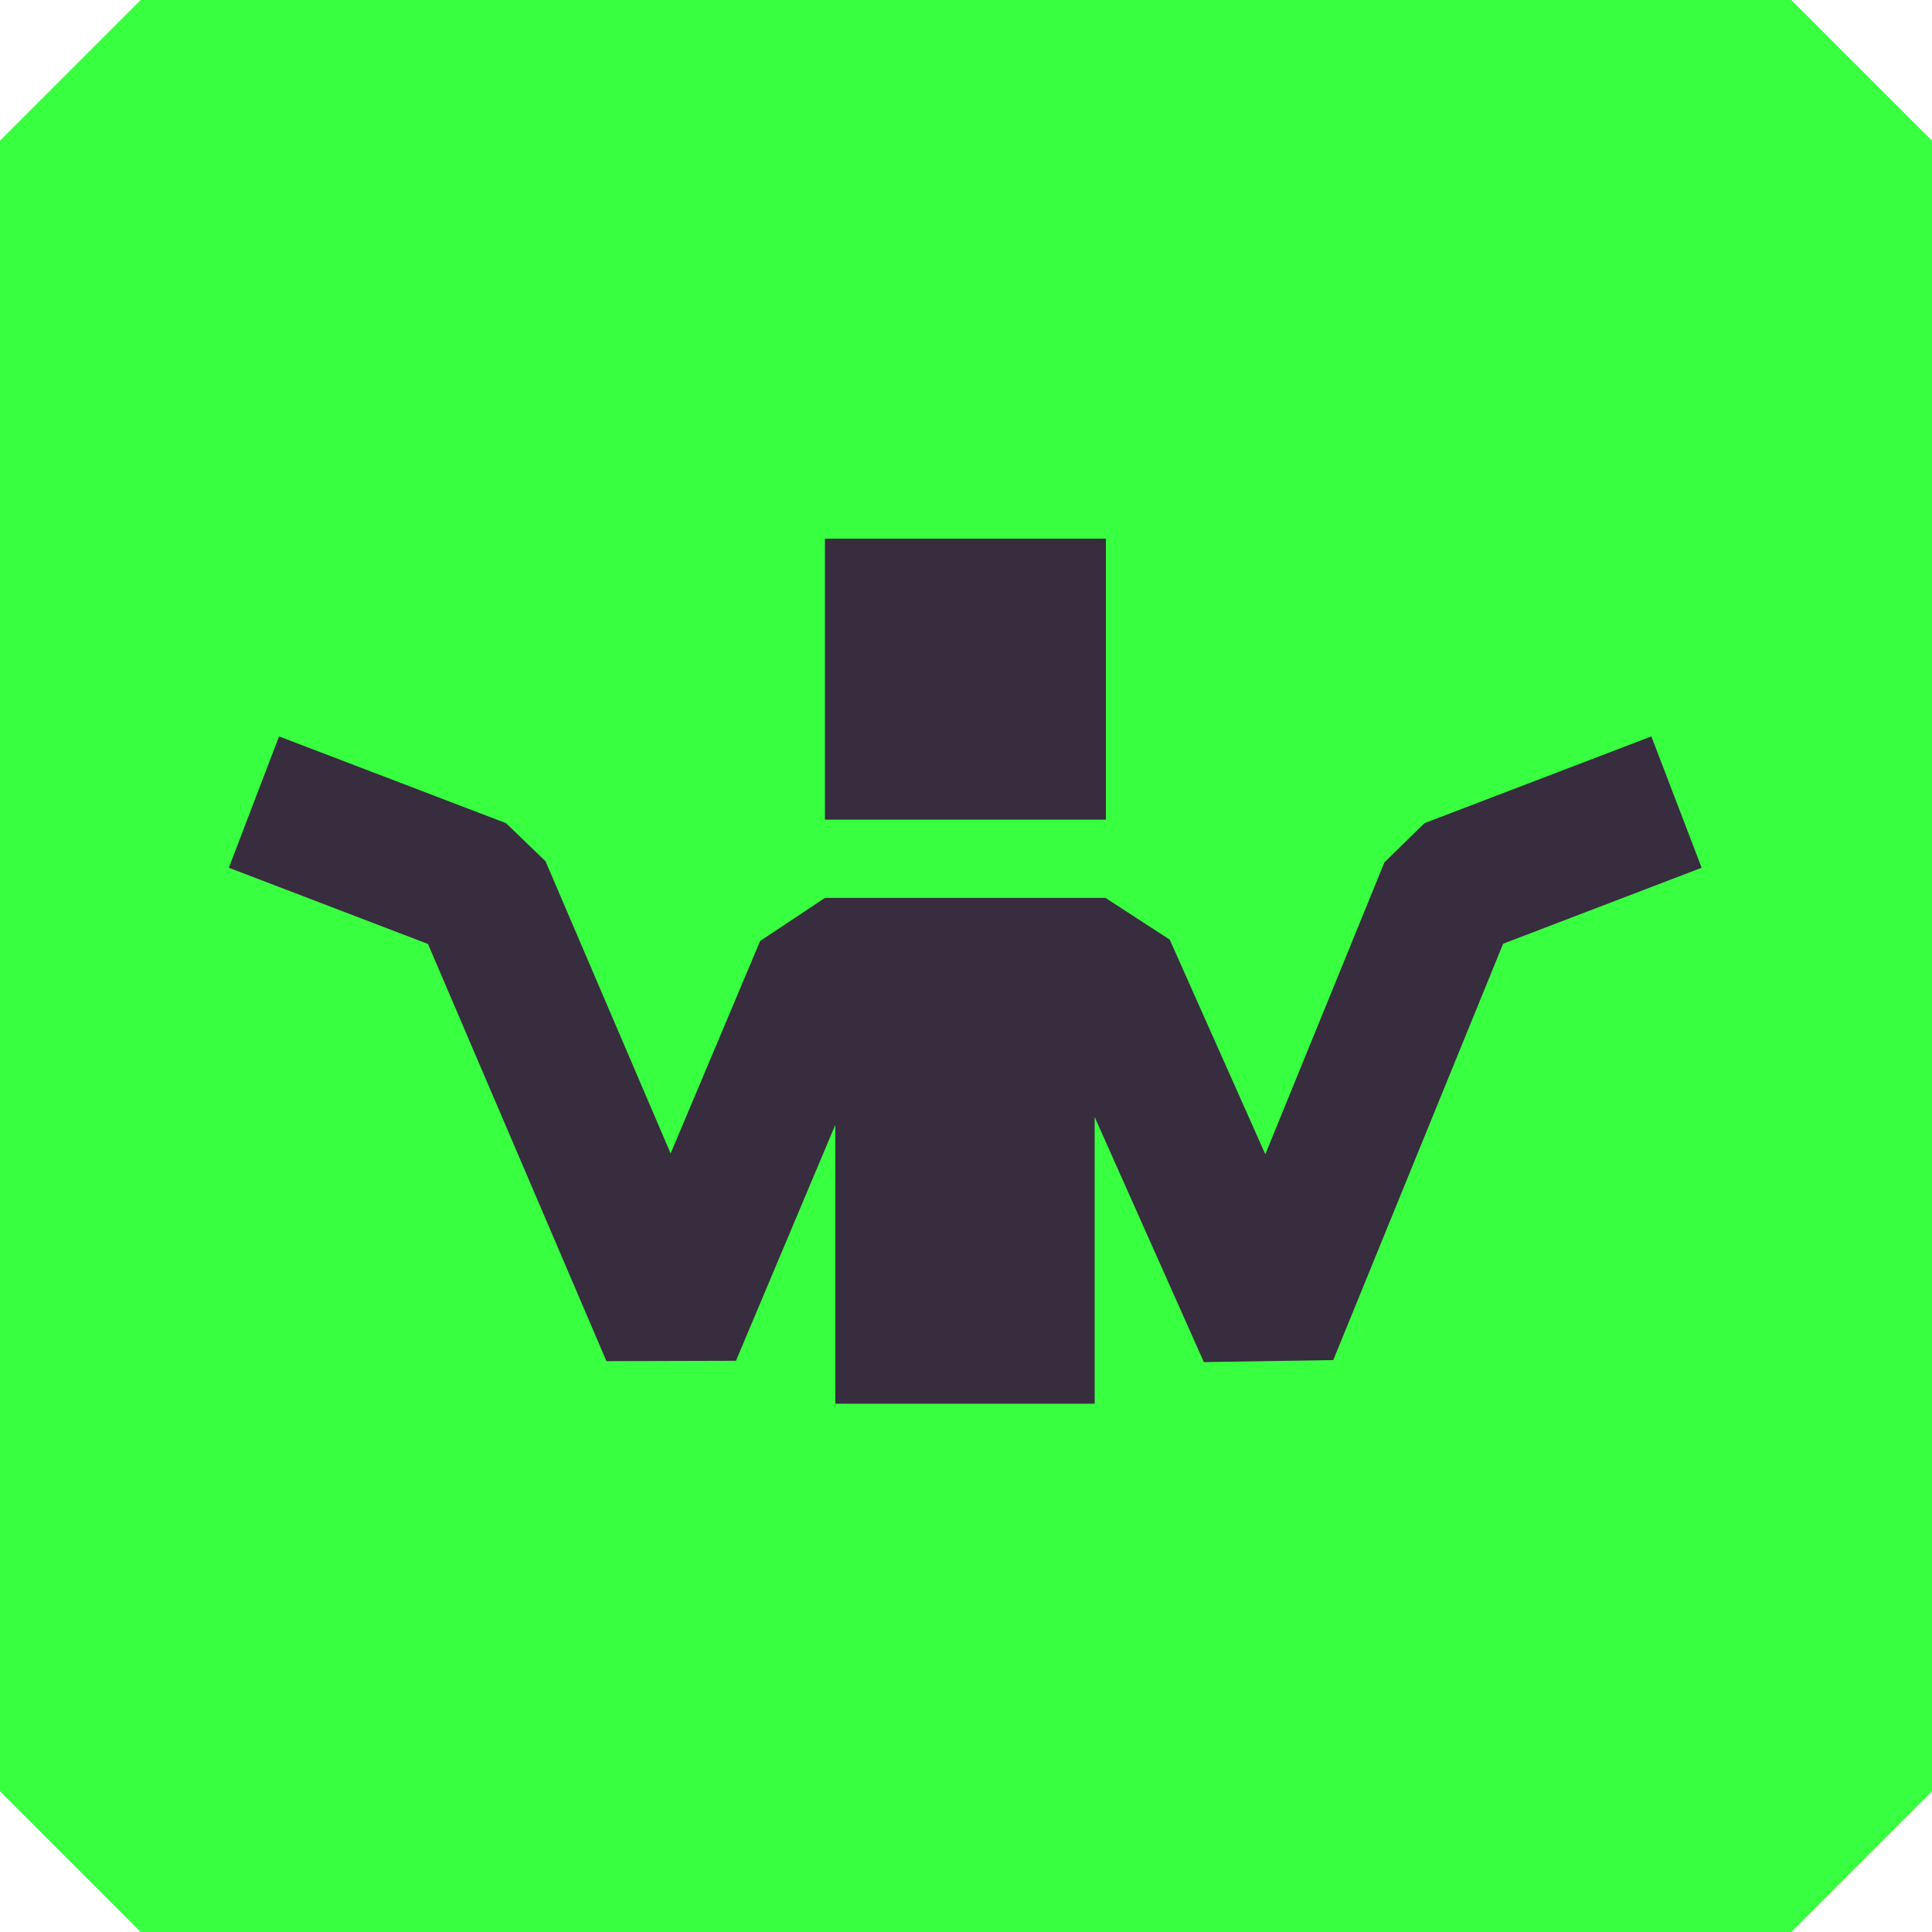
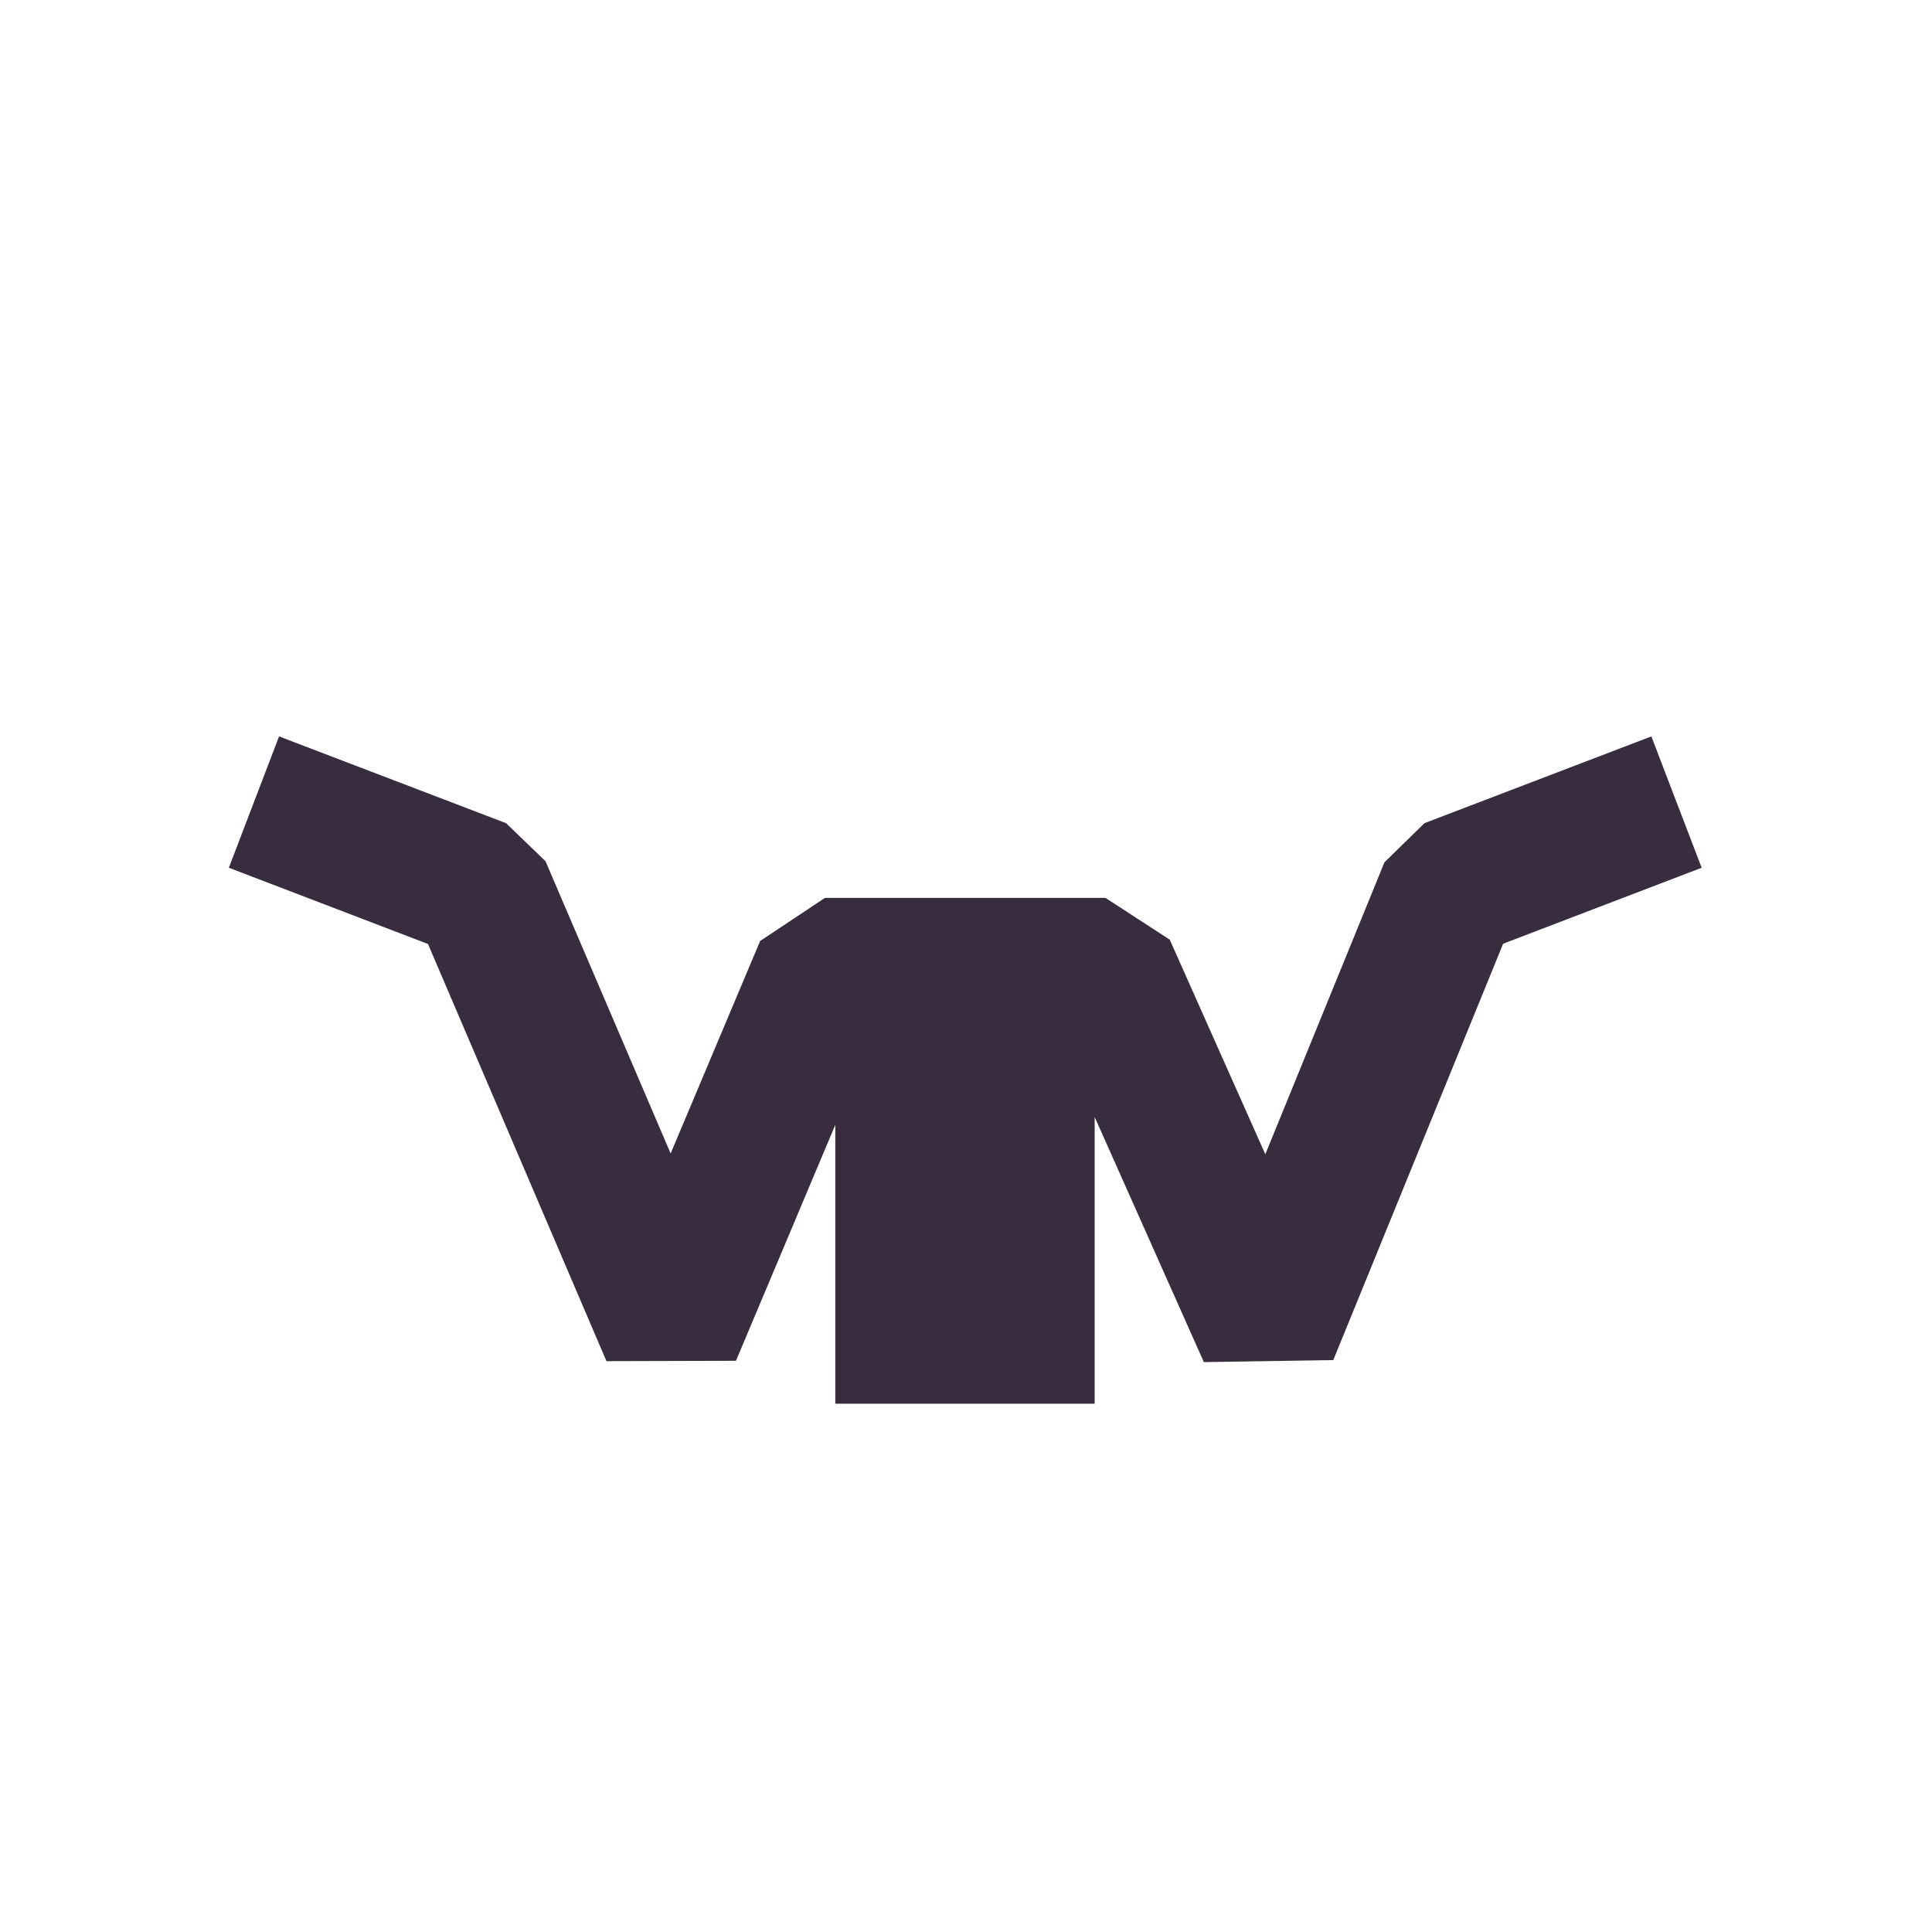
<svg xmlns="http://www.w3.org/2000/svg" id="Layer_2" data-name="Layer 2" viewBox="0 0 219.75 219.75" width="219.75" height="219.75">
  <defs>
    <style>      .cls-1 {        fill: #382c3f;      }      .cls-2 {        fill: #38ff40;        stroke: #38ff40;        stroke-linejoin: bevel;        stroke-width: 32px;      }    </style>
  </defs>
  <g id="Layer_2-2" data-name="Layer 2">
    <g>
-       <rect class="cls-2" x="16" y="16" width="187.75" height="187.75" />
      <g>
        <polygon class="cls-1" points="187.83 83.76 162.02 93.63 157.47 98.08 143.92 131.29 133.05 106.88 125.74 102.13 93.83 102.13 86.46 107.03 76.28 131.2 62.05 97.96 57.56 93.63 31.74 83.76 26.03 98.7 48.68 107.37 68.98 154.82 83.71 154.78 95.01 127.94 95.01 159.66 124.51 159.66 124.51 127.05 136.93 154.93 151.65 154.7 170.97 107.34 193.55 98.7 187.83 83.76" />
-         <rect class="cls-1" x="93.83" y="61.27" width="31.96" height="31.96" />
      </g>
    </g>
  </g>
</svg>